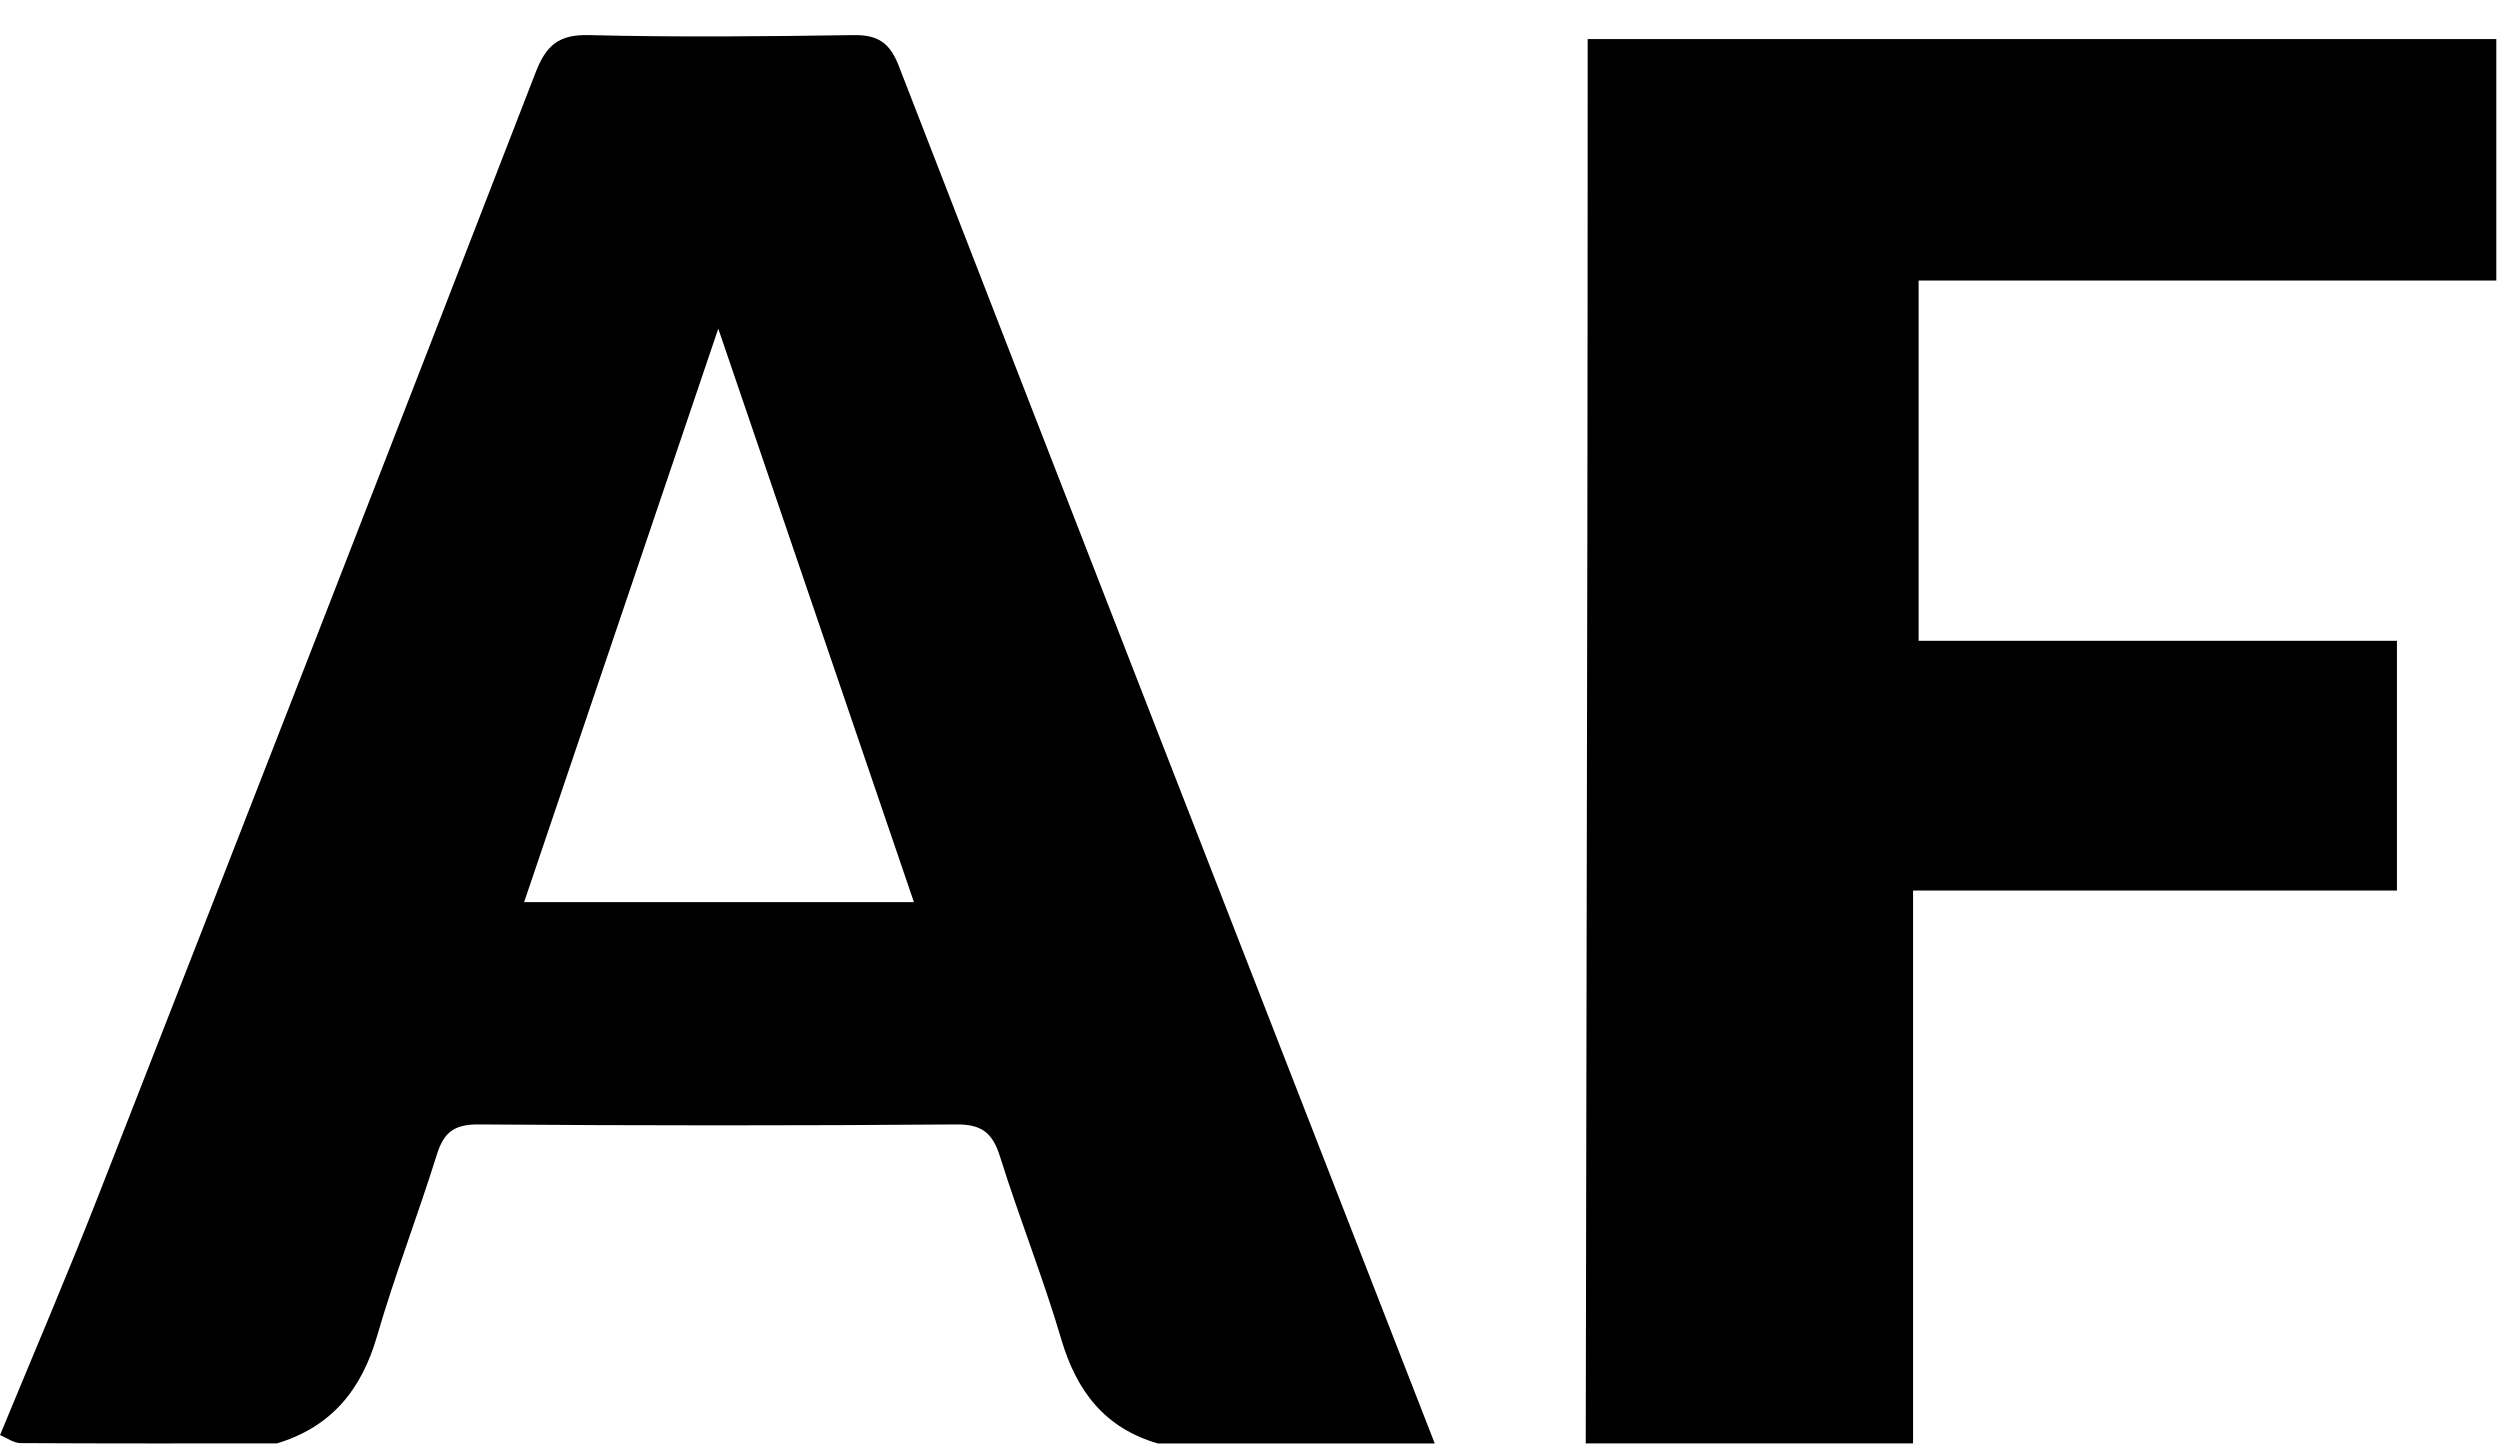
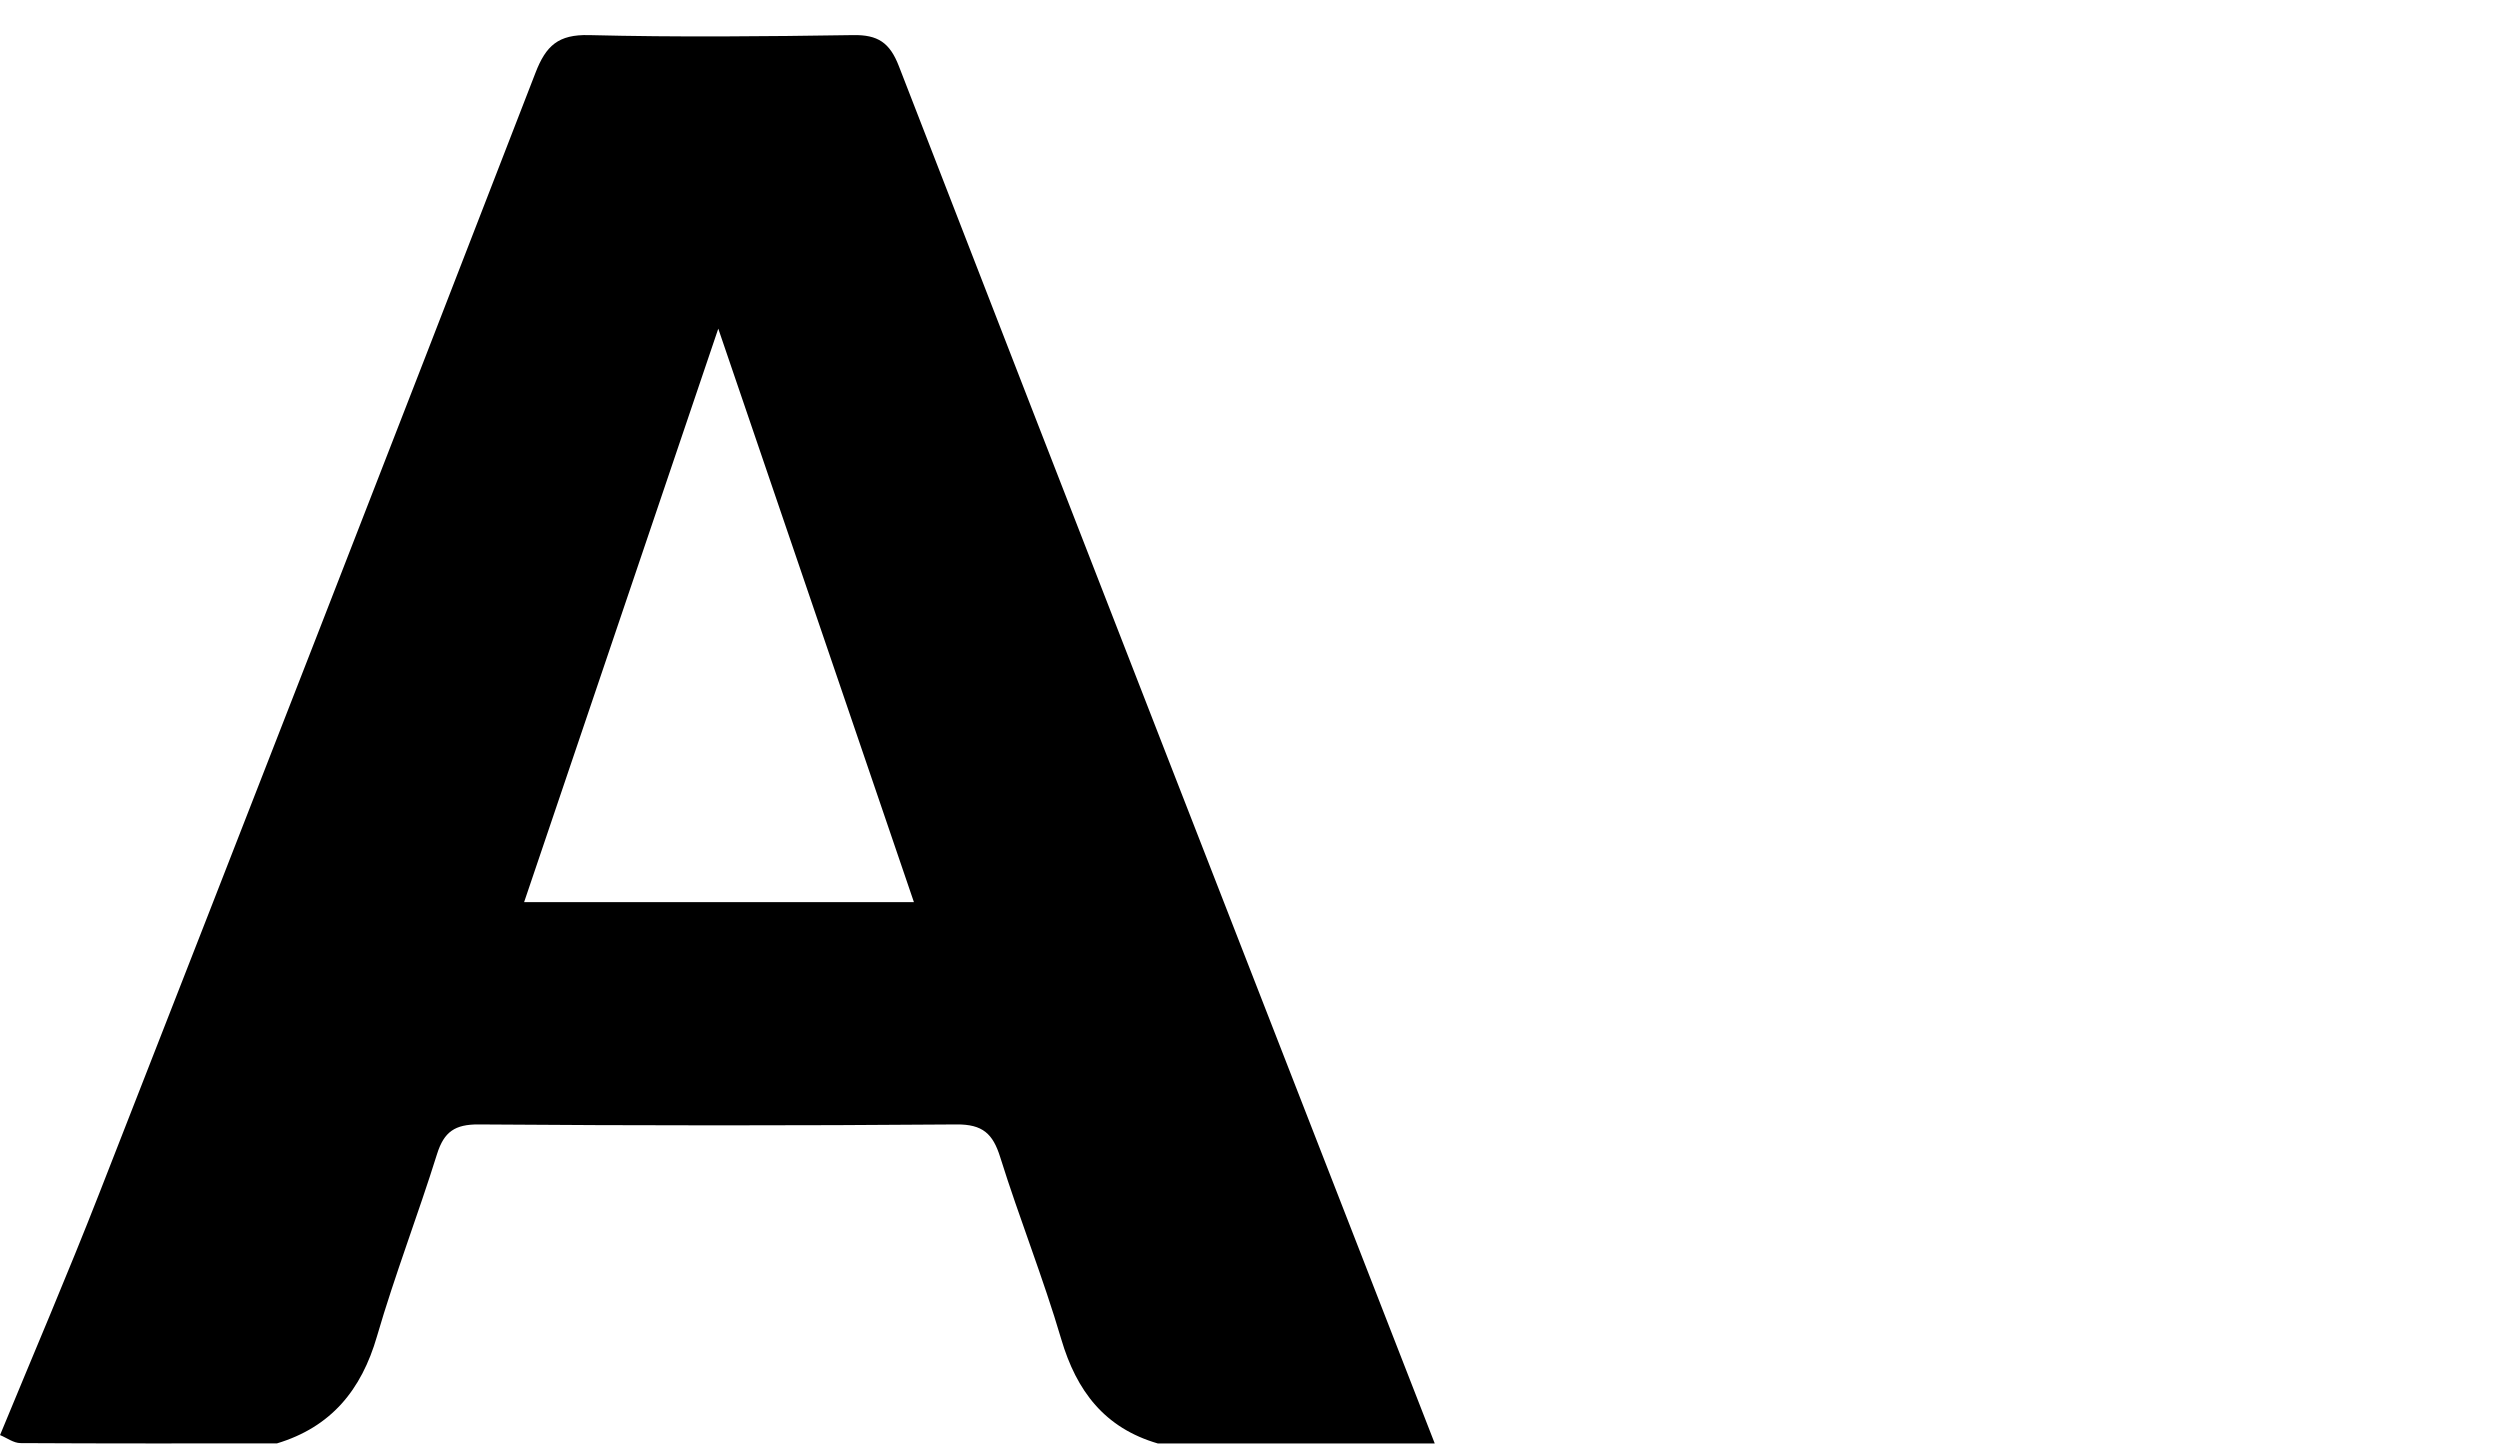
<svg xmlns="http://www.w3.org/2000/svg" width="71" height="41" viewBox="0 0 71 41" fill="none">
  <path d="M0 40.759C0.942 38.473 1.917 36.2 2.816 33.9C6.965 23.296 11.098 12.688 15.206 2.072C15.505 1.295 15.856 0.975 16.729 0.997C19.227 1.059 21.73 1.035 24.231 0.997C24.929 0.985 25.269 1.209 25.527 1.876C30.584 14.923 35.669 27.958 40.747 40.995H32.884C31.373 40.556 30.574 39.508 30.139 38.031C29.627 36.29 28.948 34.598 28.406 32.864C28.198 32.197 27.908 31.929 27.17 31.934C22.646 31.97 18.12 31.968 13.597 31.934C12.922 31.929 12.612 32.14 12.413 32.771C11.871 34.507 11.213 36.207 10.706 37.952C10.264 39.48 9.401 40.529 7.864 40.993C5.437 40.993 3.01 40.998 0.583 40.984C0.387 40.984 0.194 40.835 0 40.756L0 40.759ZM20.399 9.334C18.527 14.864 16.722 20.195 14.885 25.62H25.955C24.088 20.147 22.268 14.813 20.399 9.334V9.334Z" fill="black" />
-   <path d="M45.035 40.995C45.05 32.321 45.066 23.647 45.081 14.973C45.088 10.775 45.088 6.577 45.09 2.376C45.09 1.986 45.09 1.597 45.09 1.109H70.895V7.968H54.489V18.199H68.073V25.292H54.331V40.993H45.038L45.035 40.995Z" fill="black" />
</svg>